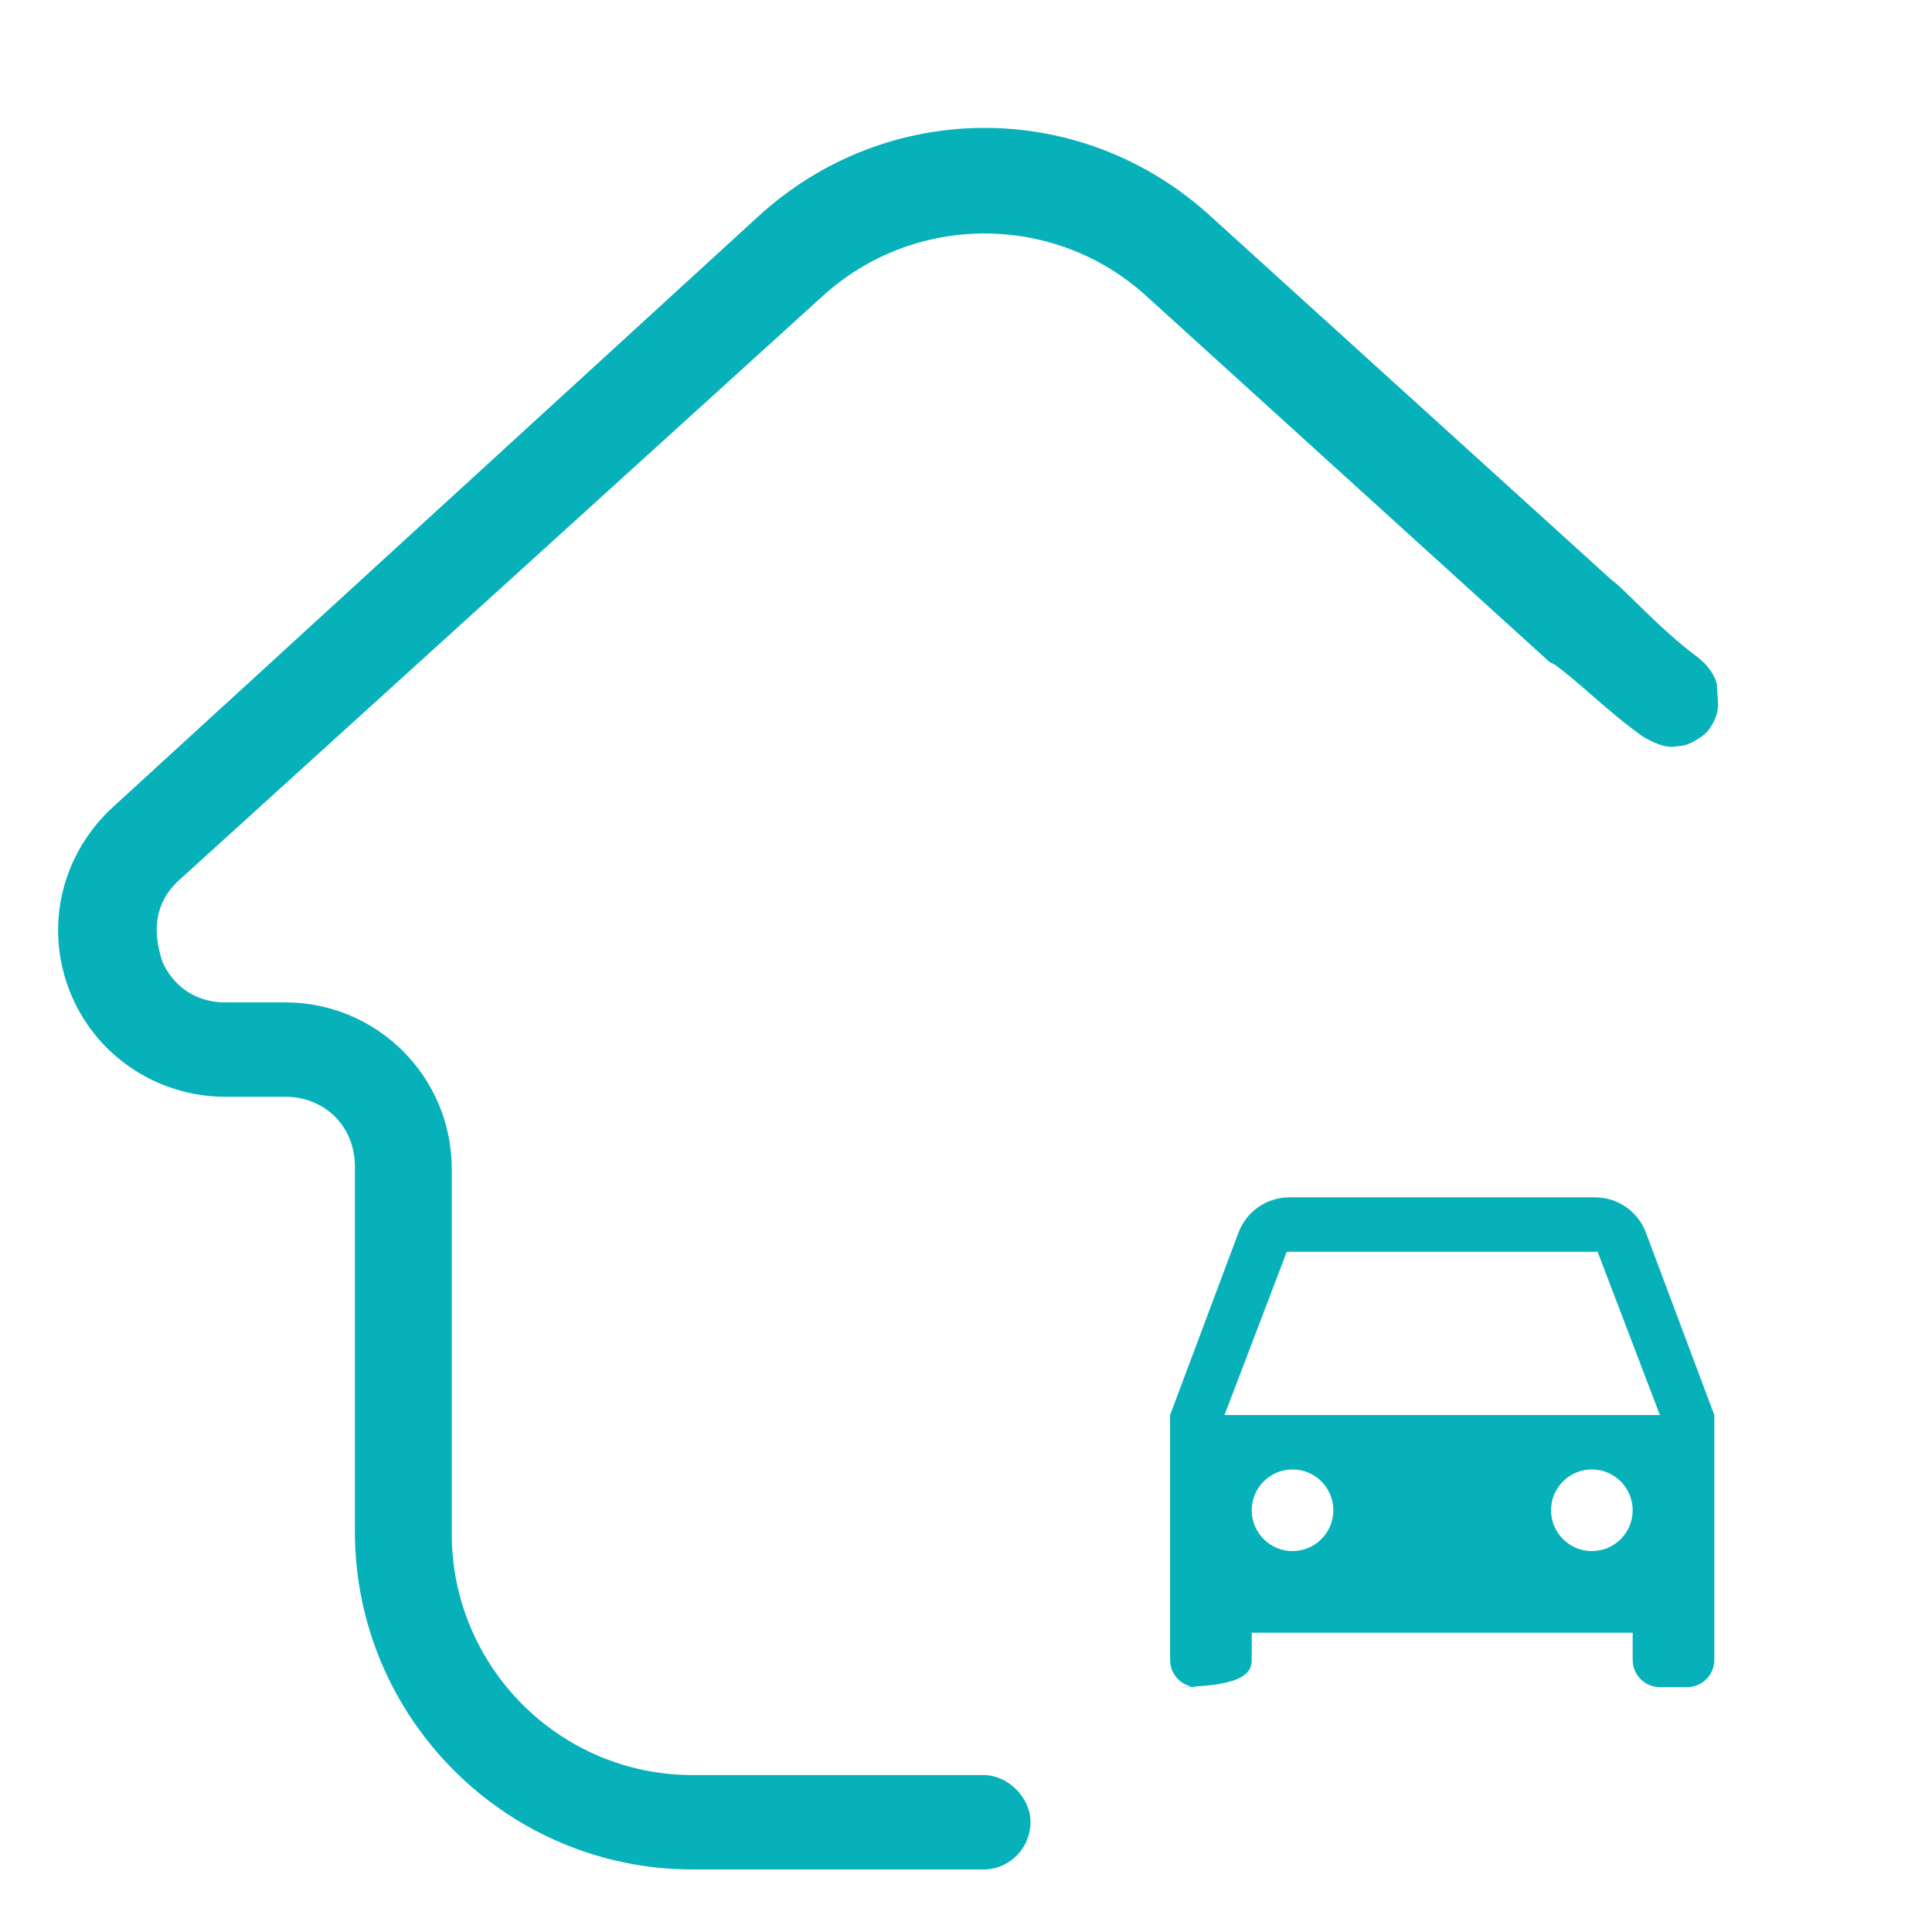
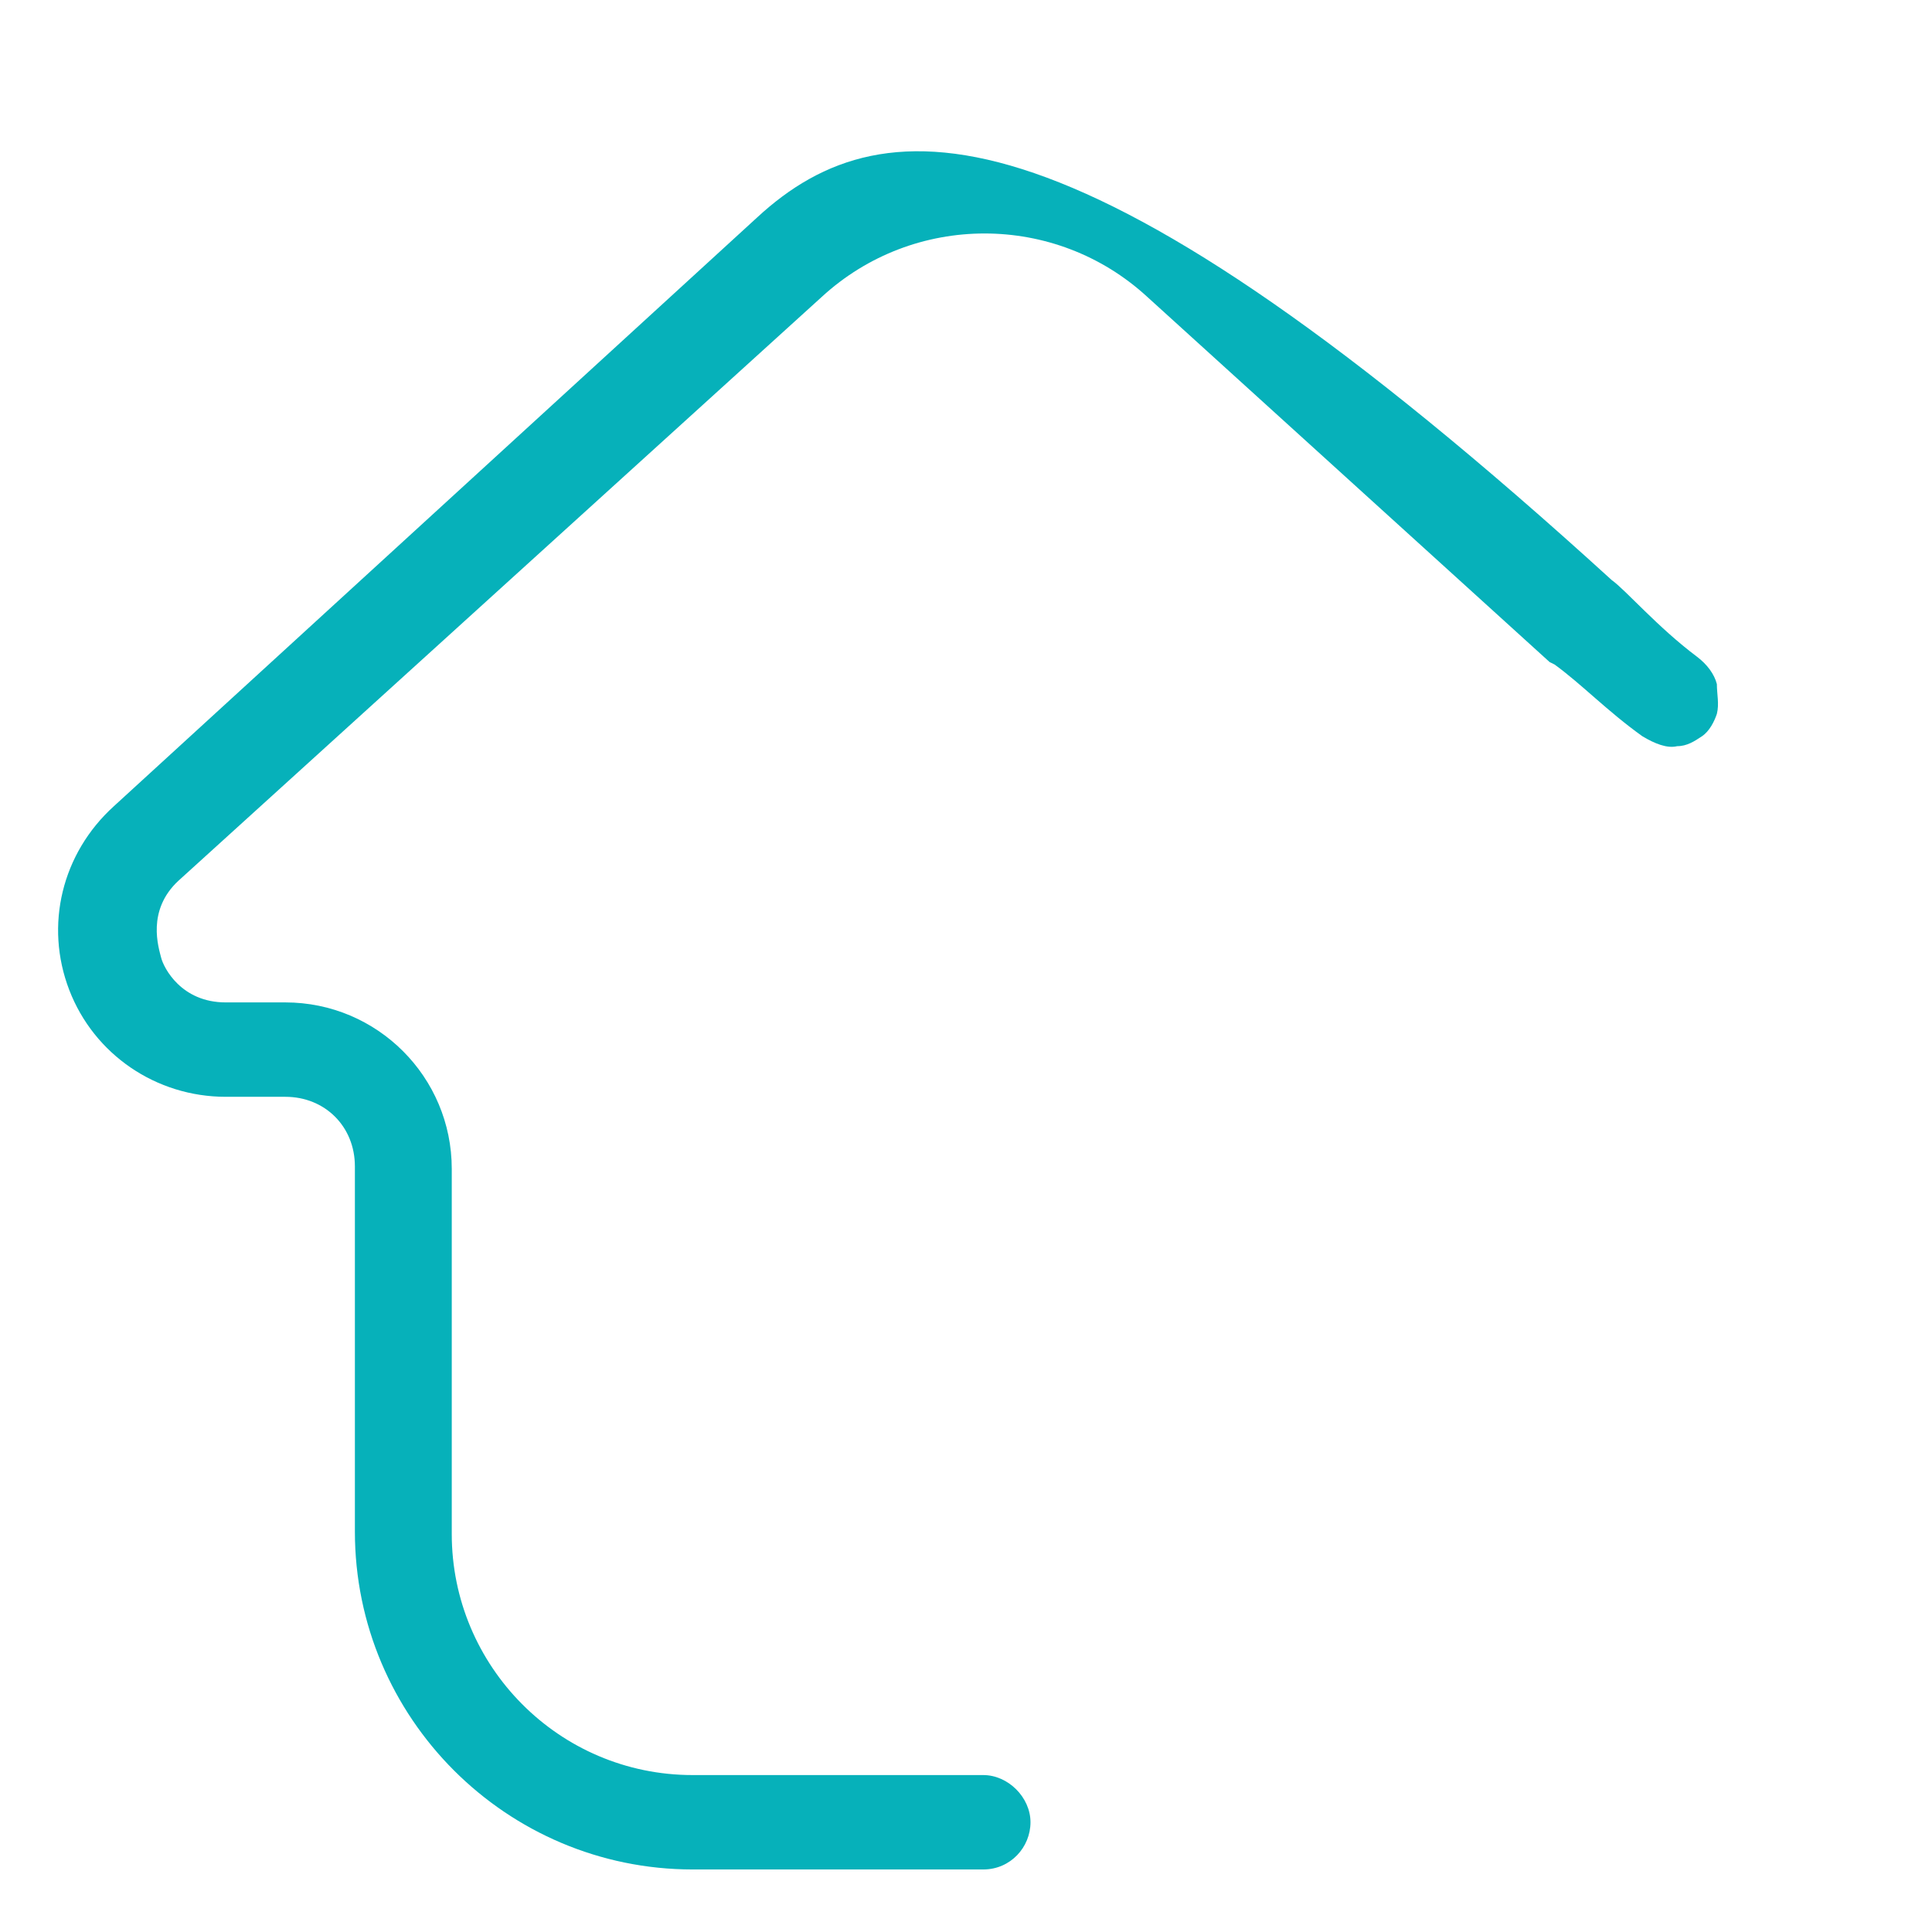
<svg xmlns="http://www.w3.org/2000/svg" width="71px" height="70px" viewBox="0 0 71 70" version="1.1">
  <title>Inloopdouche</title>
  <g id="Inloopdouche" stroke="none" fill="none" transform="translate(0.135, 0)" fill-rule="nonzero">
-     <path d="M60.221,27.056 C60.677,27.33 61.134,27.512 61.499,27.421 C61.864,27.421 62.138,27.238 62.412,27.056 C62.686,26.873 62.868,26.508 62.959,26.234 C63.051,25.869 62.959,25.504 62.959,25.139 C62.868,24.773 62.594,24.408 62.229,24.134 C60.769,23.039 59.619,21.691 59.094,21.316 L44.398,7.987 C39.652,3.604 32.441,3.604 27.694,7.987 L4.053,29.624 C2.136,31.359 1.497,34.007 2.41,36.38 C3.323,38.754 5.605,40.306 8.161,40.306 L10.351,40.306 C11.812,40.306 12.907,41.402 12.907,42.863 L12.907,56.283 C12.907,63.131 18.475,68.7 25.321,68.7 L36,68.7 C37.005,68.7 37.735,67.878 37.735,66.965 C37.735,66.052 36.913,65.231 36,65.231 L25.321,65.231 C20.392,65.231 16.467,61.214 16.467,56.375 L16.467,42.954 C16.467,39.576 13.728,36.837 10.351,36.837 L8.161,36.837 C6.517,36.837 5.879,35.559 5.787,35.194 C5.696,34.828 5.24,33.459 6.426,32.363 L30.067,10.908 C33.445,7.804 38.648,7.804 42.025,10.908 L56.812,24.329 C56.812,24.329 56.812,24.329 56.995,24.42 C57.999,25.151 58.943,26.143 60.221,27.056 Z" id="Path" fill="#06B1BA" />
-     <path d="M59.865,60 L45.865,60 L45.865,61 C45.865,61.552 45.418,62 42.865,62 L43.865,62 C43.313,62 42.865,61.552 42.865,61 L42.865,52 L45.378,45.298 C45.671,44.517 46.417,44 47.251,44 L58.479,44 C59.313,44 60.06,44.517 60.352,45.298 L62.865,52 L62.865,61 C62.865,61.552 62.418,62 61.865,62 L60.865,62 C60.313,62 59.865,61.552 59.865,61 L59.865,60 Z M44.865,52 L60.865,52 L58.576,46 L47.154,46 L44.865,52 Z M47.365,57 C48.194,57 48.865,56.328 48.865,55.5 C48.865,54.672 48.194,54 47.365,54 C46.537,54 45.865,54.672 45.865,55.5 C45.865,56.328 46.537,57 47.365,57 Z M58.365,57 C59.194,57 59.865,56.328 59.865,55.5 C59.865,54.672 59.194,54 58.365,54 C57.537,54 56.865,54.672 56.865,55.5 C56.865,56.328 57.537,57 58.365,57 Z" id="Shape" fill="#06B1BA" />
+     <path d="M60.221,27.056 C60.677,27.33 61.134,27.512 61.499,27.421 C61.864,27.421 62.138,27.238 62.412,27.056 C62.686,26.873 62.868,26.508 62.959,26.234 C63.051,25.869 62.959,25.504 62.959,25.139 C62.868,24.773 62.594,24.408 62.229,24.134 C60.769,23.039 59.619,21.691 59.094,21.316 C39.652,3.604 32.441,3.604 27.694,7.987 L4.053,29.624 C2.136,31.359 1.497,34.007 2.41,36.38 C3.323,38.754 5.605,40.306 8.161,40.306 L10.351,40.306 C11.812,40.306 12.907,41.402 12.907,42.863 L12.907,56.283 C12.907,63.131 18.475,68.7 25.321,68.7 L36,68.7 C37.005,68.7 37.735,67.878 37.735,66.965 C37.735,66.052 36.913,65.231 36,65.231 L25.321,65.231 C20.392,65.231 16.467,61.214 16.467,56.375 L16.467,42.954 C16.467,39.576 13.728,36.837 10.351,36.837 L8.161,36.837 C6.517,36.837 5.879,35.559 5.787,35.194 C5.696,34.828 5.24,33.459 6.426,32.363 L30.067,10.908 C33.445,7.804 38.648,7.804 42.025,10.908 L56.812,24.329 C56.812,24.329 56.812,24.329 56.995,24.42 C57.999,25.151 58.943,26.143 60.221,27.056 Z" id="Path" fill="#06B1BA" />
  </g>
</svg>